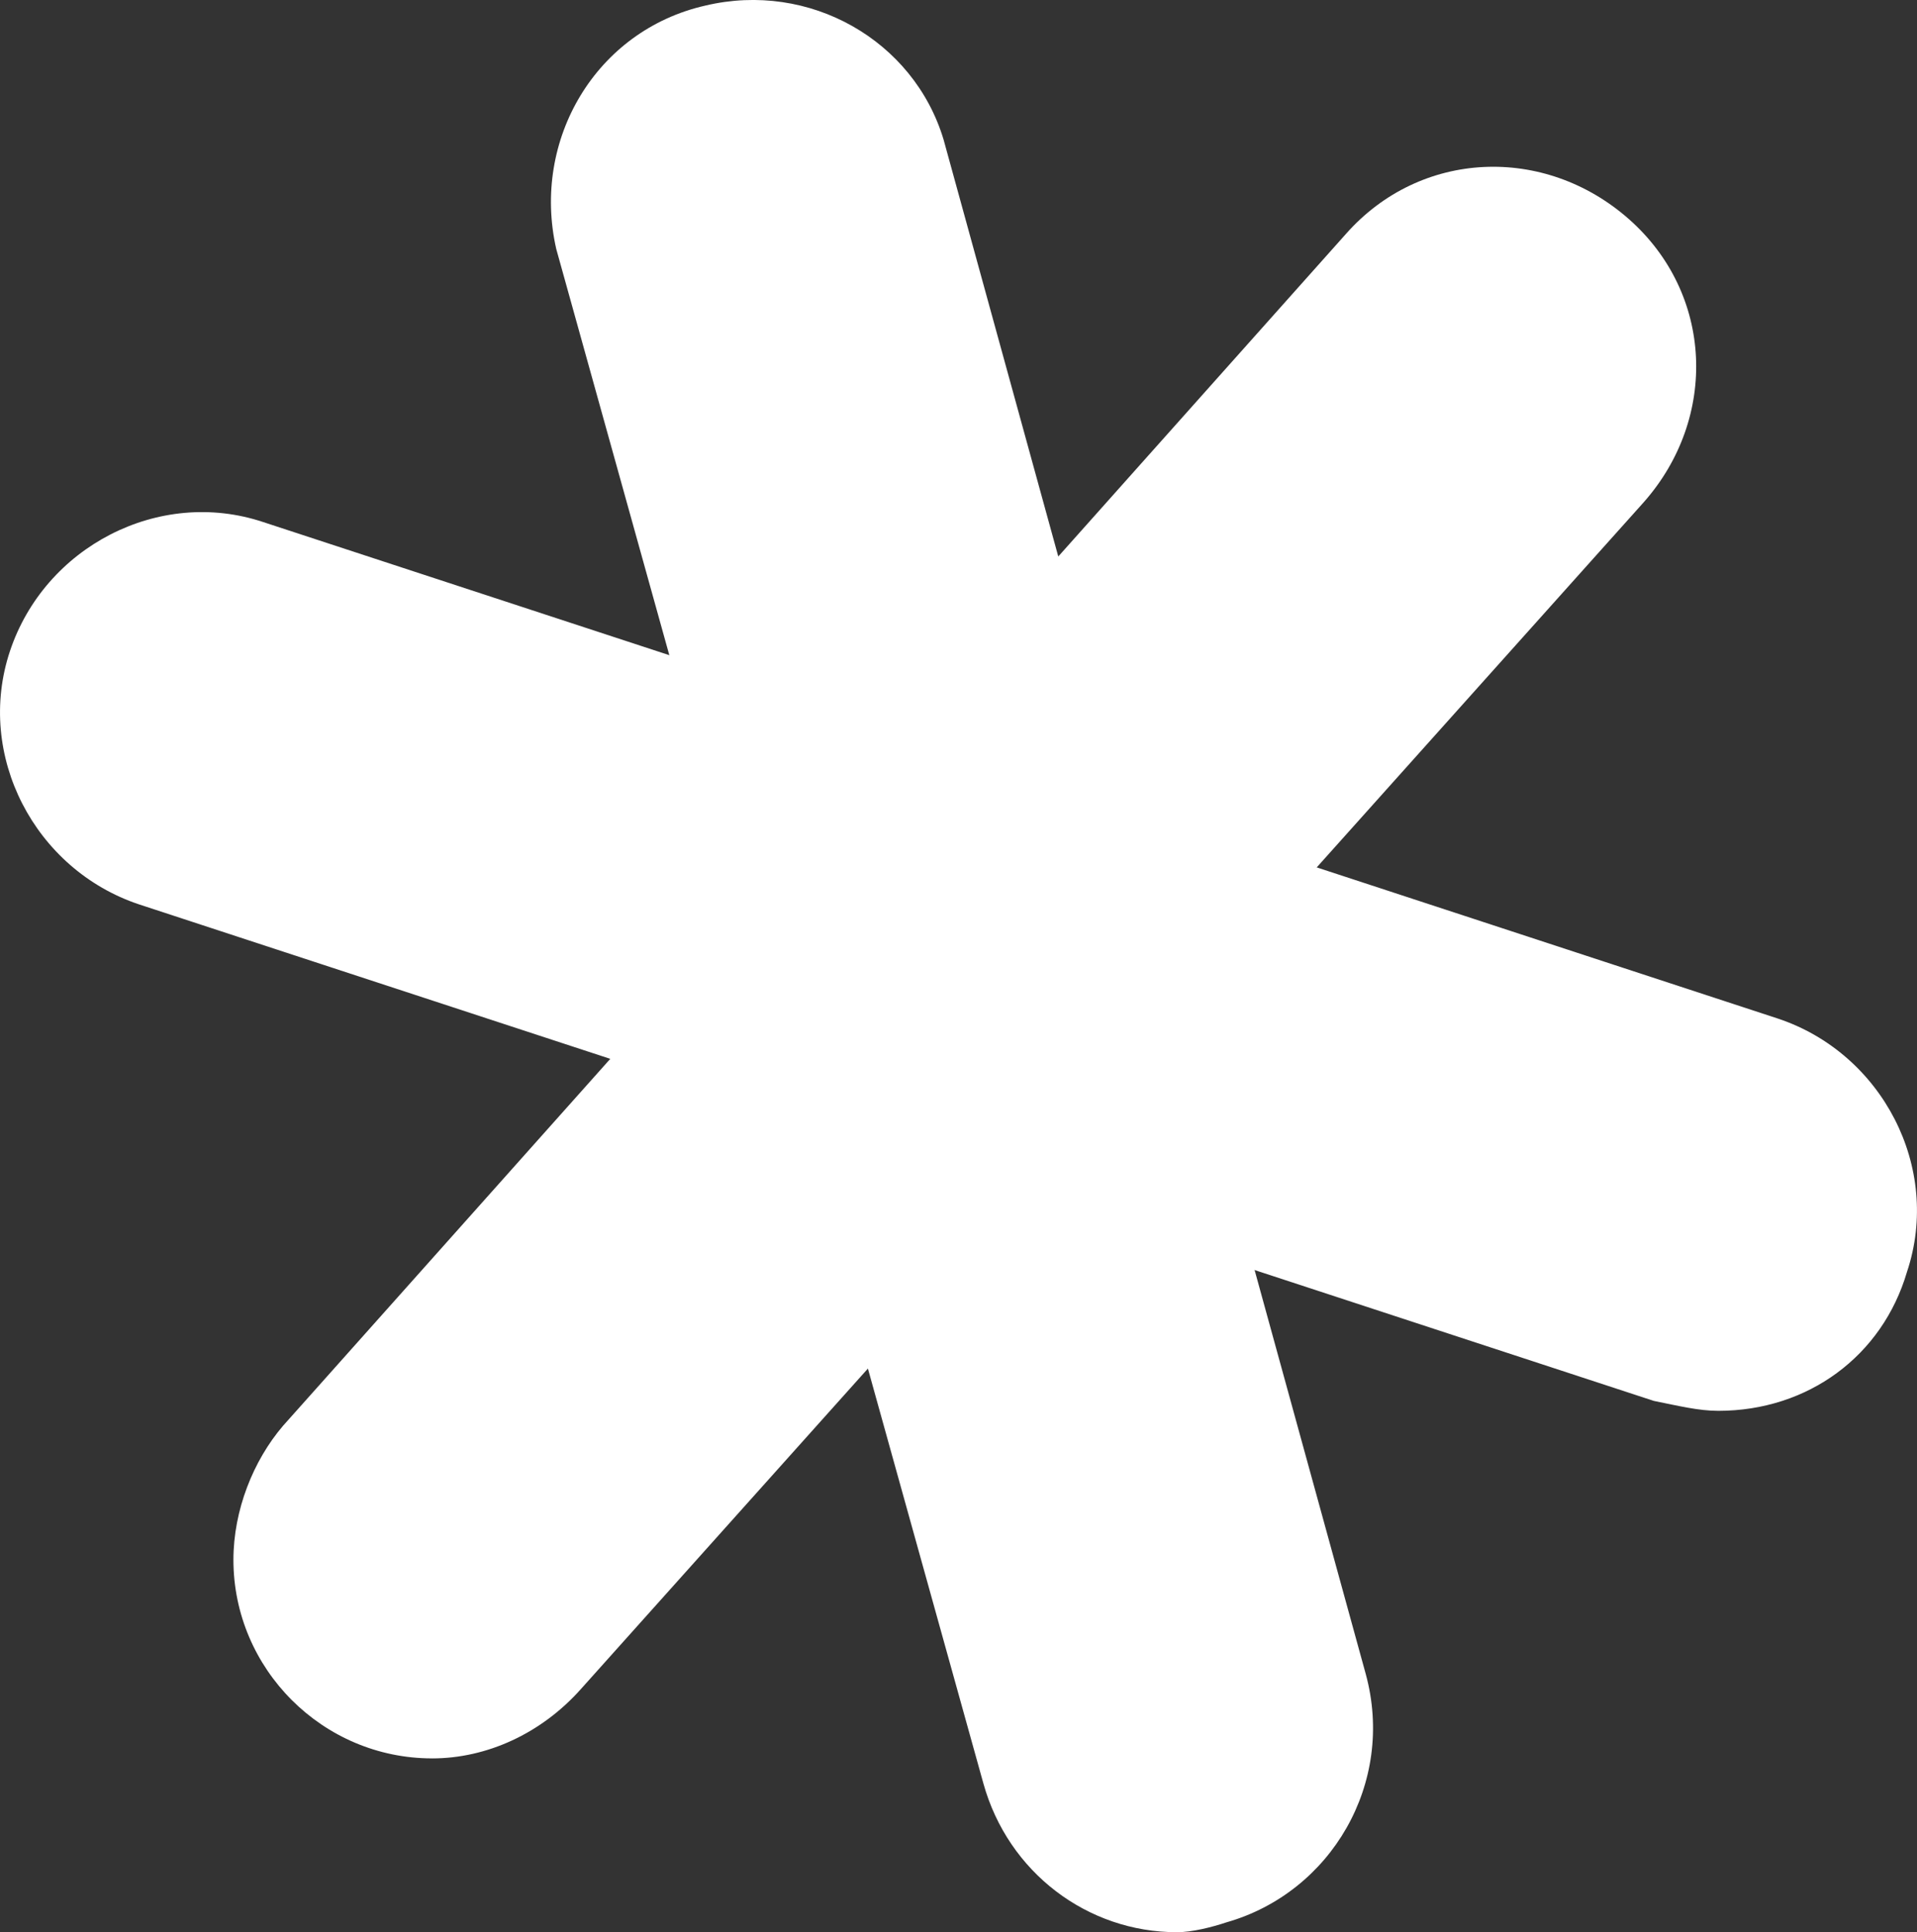
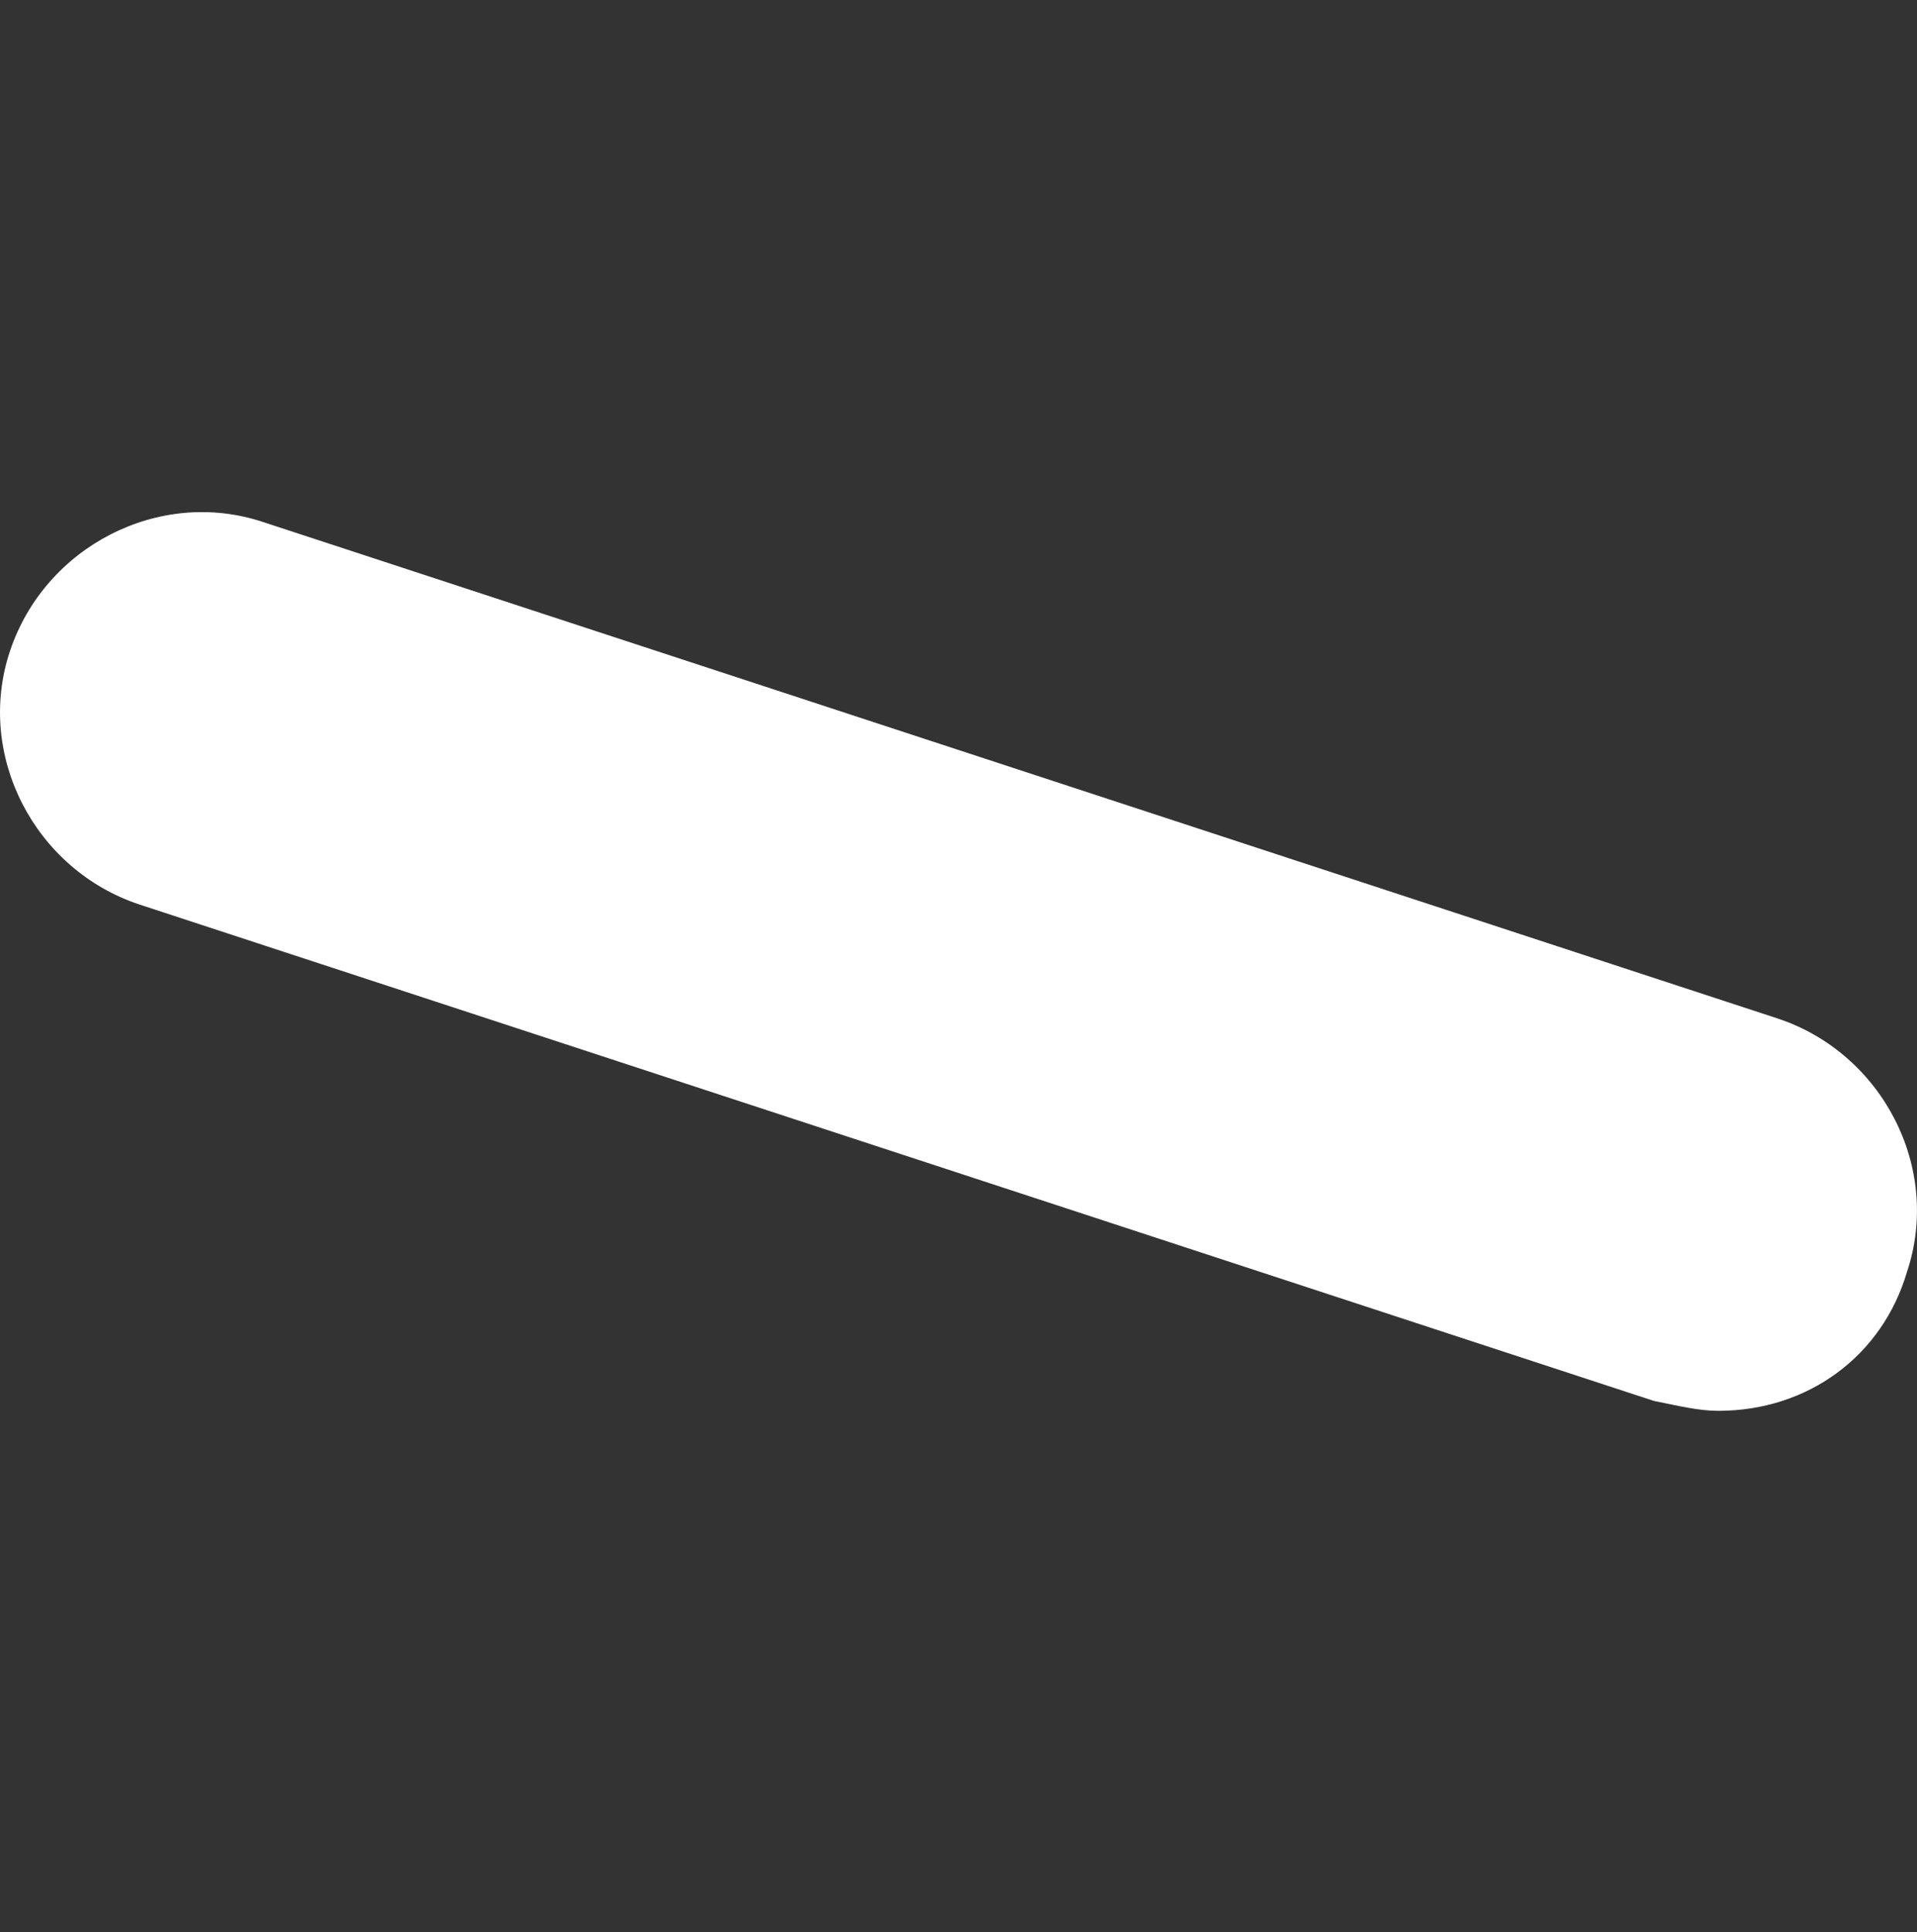
<svg xmlns="http://www.w3.org/2000/svg" viewBox="0 0 77.075 77.7">
  <rect x="0" y="0" width="77.075" height="77.7" fill="#333333" stroke="none" />
-   <path fill="#FFF" d="M47.323 77.7c-3.594 0-6.79-2.396-7.787-5.99l-17.172-61.7c-.998-4.393 1.598-8.786 5.99-9.784 4.193-1 8.387 1.397 9.584 5.39l16.973 61.7c1.198 4.394-1.397 8.786-5.59 9.984-.6.2-1.397.4-1.997.4z" />
-   <path fill="#FFF" d="M17.372 70.71c-4.393 0-7.987-3.593-7.987-7.985 0-1.997.8-3.994 1.997-5.392L54.112 9.41c2.995-3.393 7.986-3.593 11.38-.598s3.595 7.987.6 11.38l-42.73 47.723c-1.597 1.798-3.794 2.796-5.99 2.796z" />
  <path fill="#FFF" d="M69.087 56.734c-.798 0-1.597-.2-2.596-.4L5.59 36.368C1.4 34.97-.997 30.377.4 26.184c1.397-4.193 5.99-6.59 10.183-5.19l60.9 19.966c4.193 1.397 6.59 5.99 5.19 10.184-.996 3.394-3.99 5.59-7.586 5.59z" />
</svg>